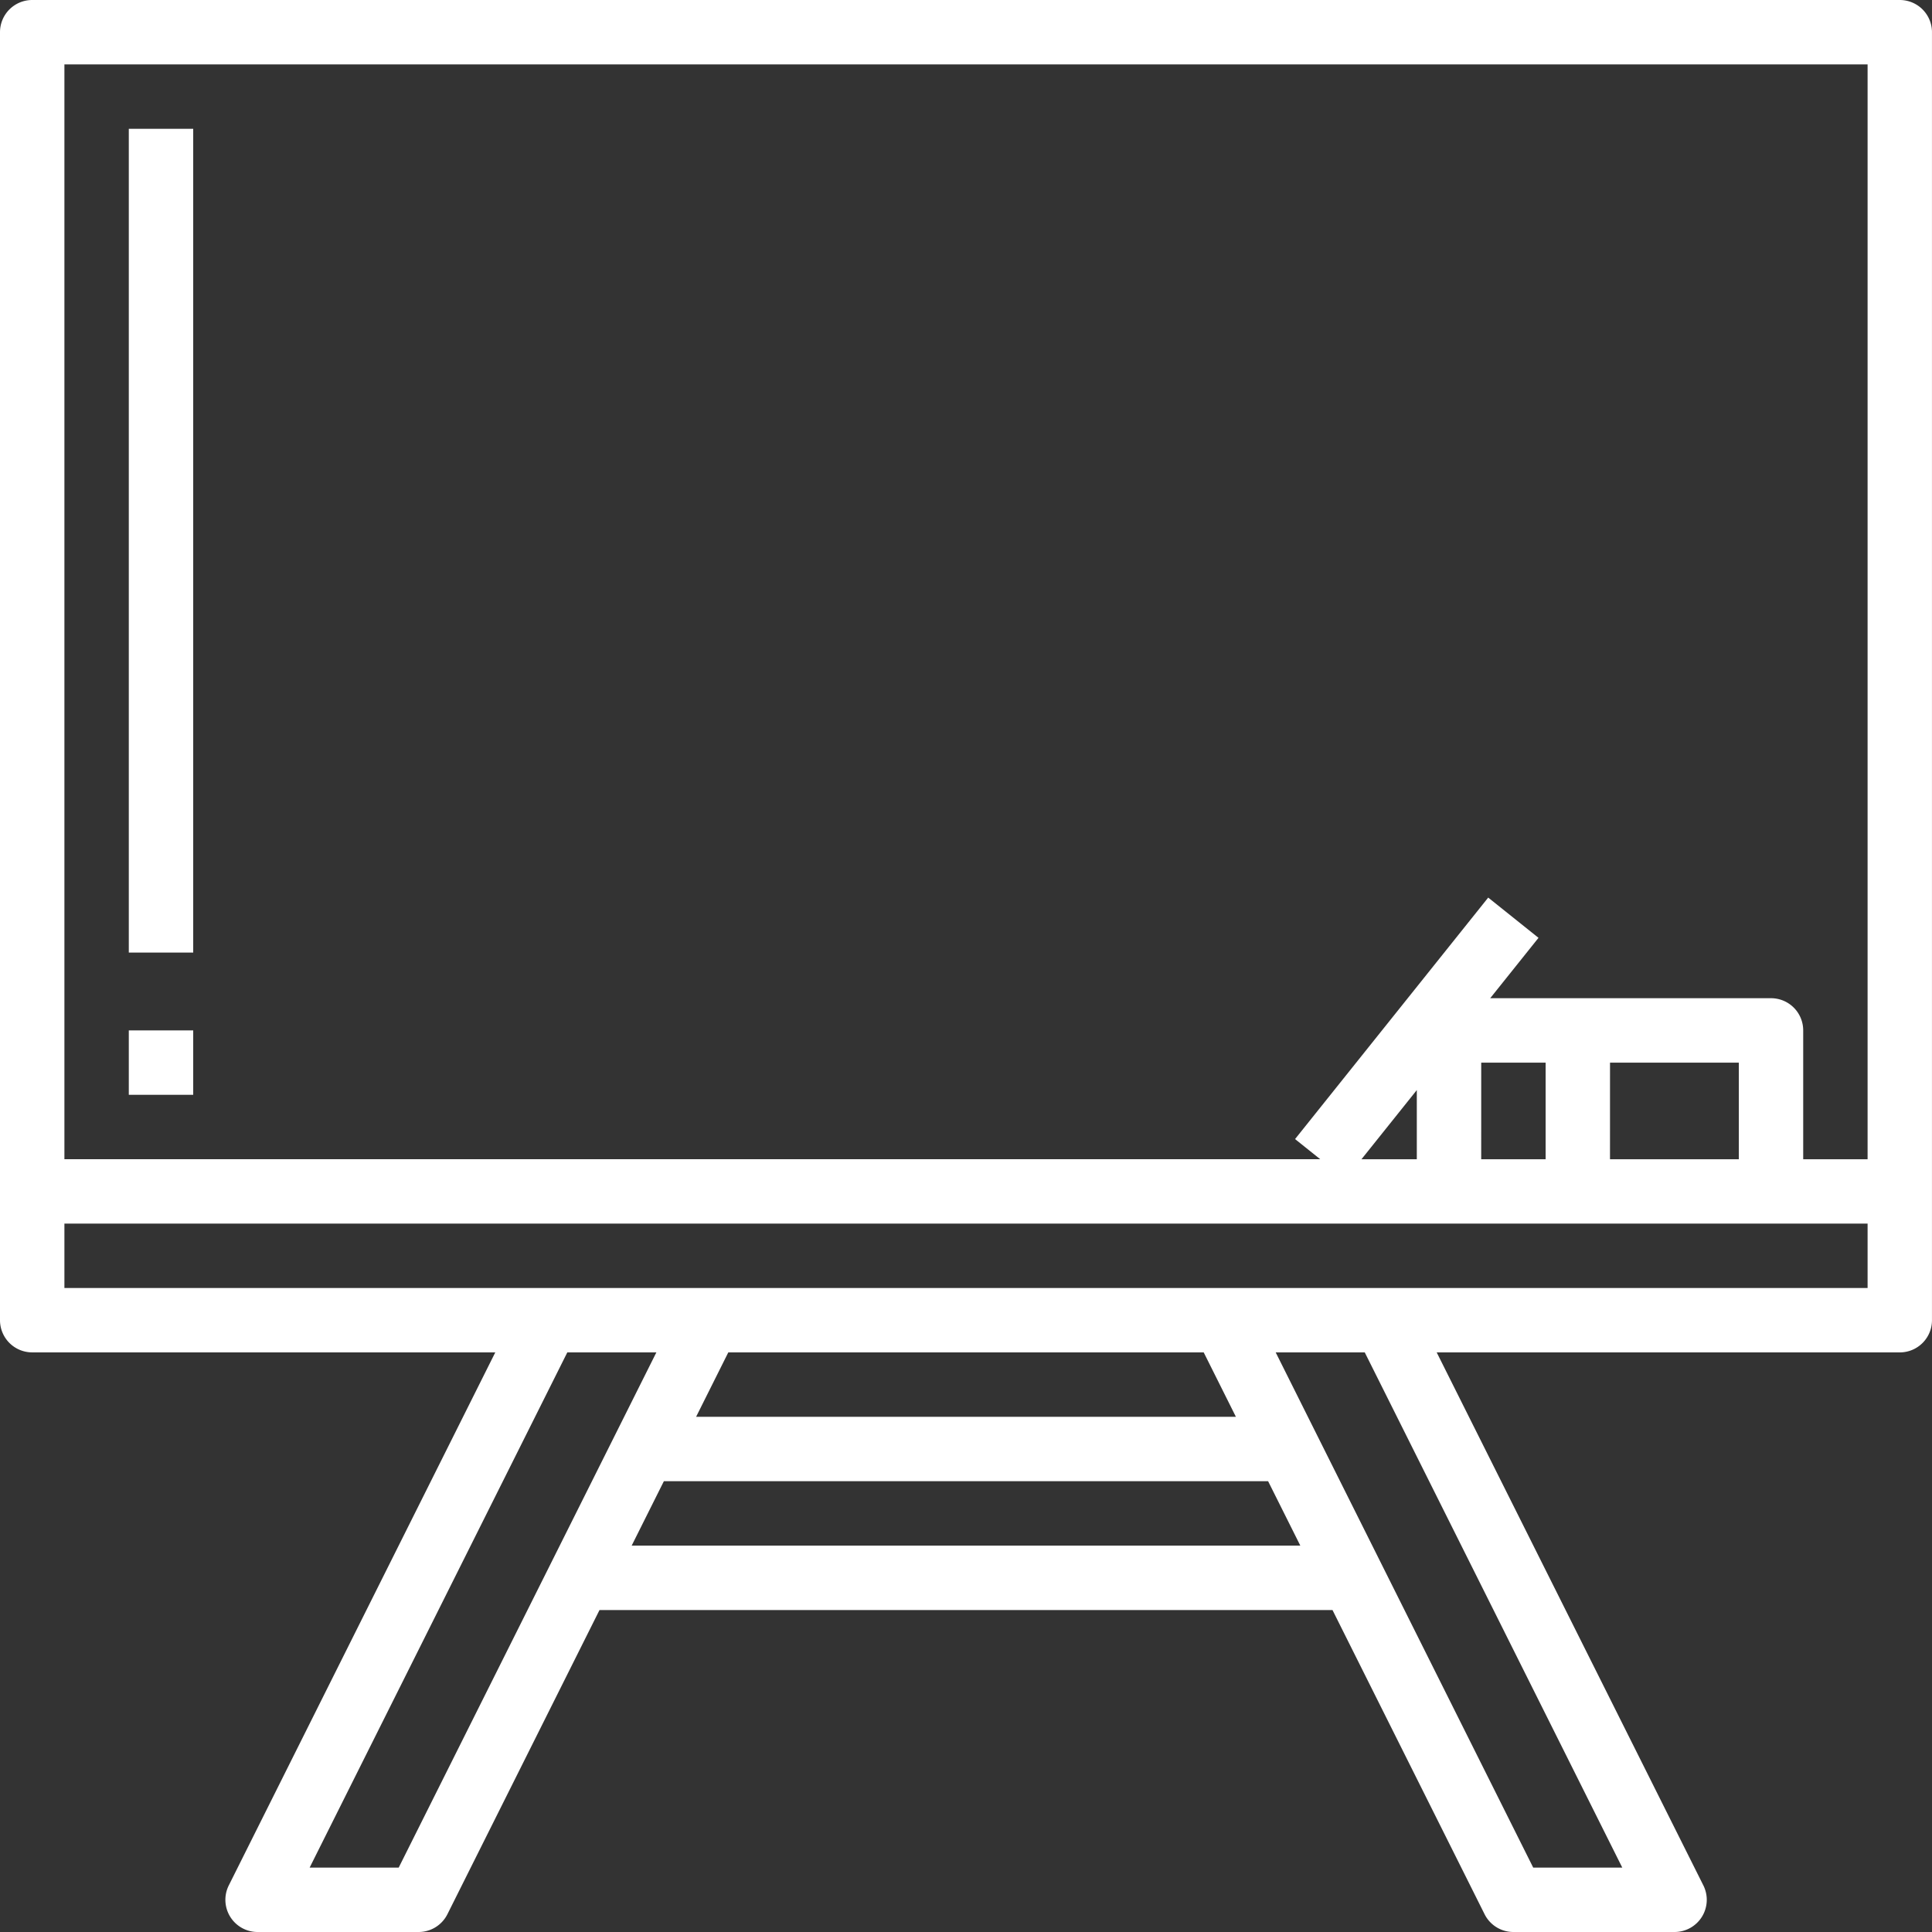
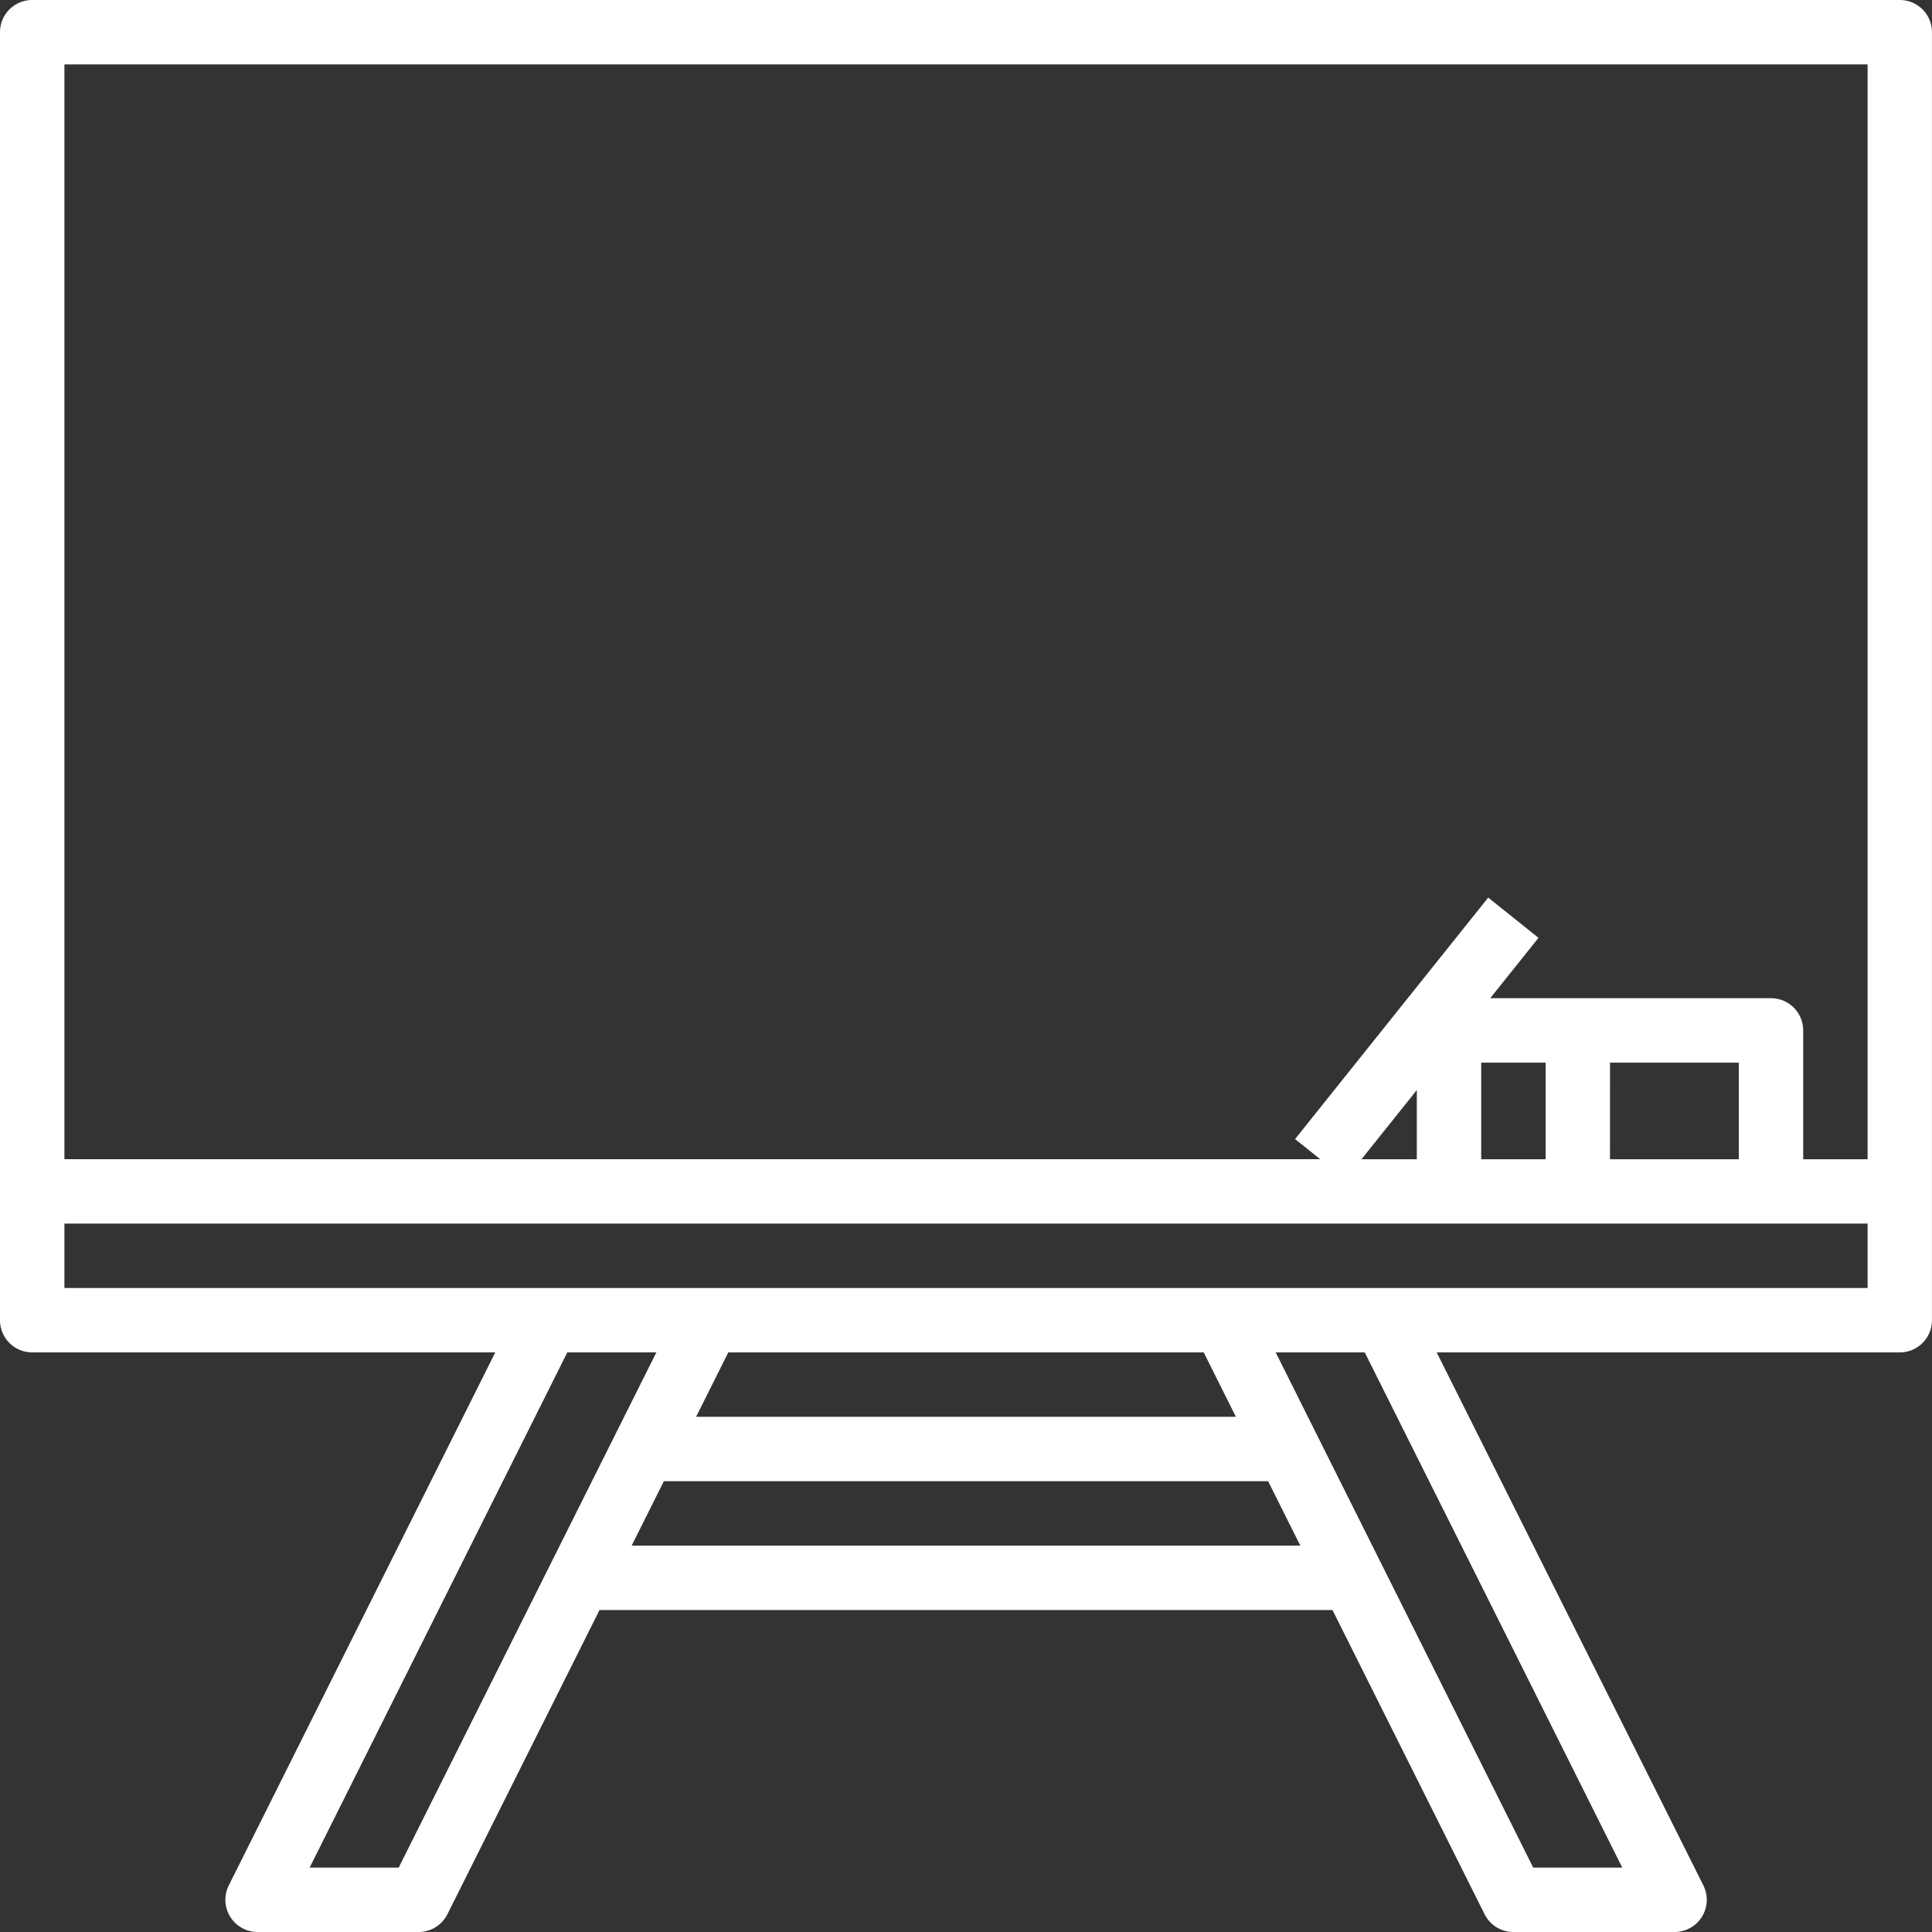
<svg xmlns="http://www.w3.org/2000/svg" id="outline" width="88.937" height="88.937" viewBox="0 0 88.937 88.937">
  <rect x="0" y="0" width="88.937" height="88.937" fill="#333333" stroke="none" />
  <path id="Pfad_50" data-name="Pfad 50" d="M89.454,2H3.482A1.482,1.482,0,0,0,2,3.482V62.773a1.482,1.482,0,0,0,1.482,1.482H24.8L12.532,88.792a1.482,1.482,0,0,0,1.327,2.145H21.27a1.482,1.482,0,0,0,1.327-.82l7-14H63.34l7,14a1.482,1.482,0,0,0,1.327.82h7.411a1.482,1.482,0,0,0,1.334-2.145L68.136,64.256H89.454a1.482,1.482,0,0,0,1.482-1.482V3.482A1.482,1.482,0,0,0,89.454,2ZM4.965,4.965H87.972v50.4H85.008V49.433a1.482,1.482,0,0,0-1.482-1.482H70.6l2.223-2.779-2.315-1.853L61.616,54.436l1.158.926H4.965Zm59.708,50.4,2.548-3.185v3.185Zm5.513-4.447h2.965v4.447H70.185Zm5.929,0h5.929v4.447H76.114ZM20.354,87.972h-4.1L28.115,64.256h4.1ZM57.411,64.256l1.482,2.965H34.044l1.482-2.965ZM31.079,73.149l1.482-2.965H60.375l1.482,2.965Zm45.6,14.823h-4.1L60.725,64.256h4.1ZM4.965,61.291V58.327H87.972v2.965Z" transform="translate(-2 -2)" fill="#fff" />
-   <path id="Pfad_51" data-name="Pfad 51" d="M6,34H8.965v2.965H6Z" transform="translate(-0.071 13.433)" fill="#fff" />
-   <path id="Pfad_52" data-name="Pfad 52" d="M6,6H8.965V43.921H6Z" transform="translate(-0.071 -0.071)" fill="#fff" />
</svg>